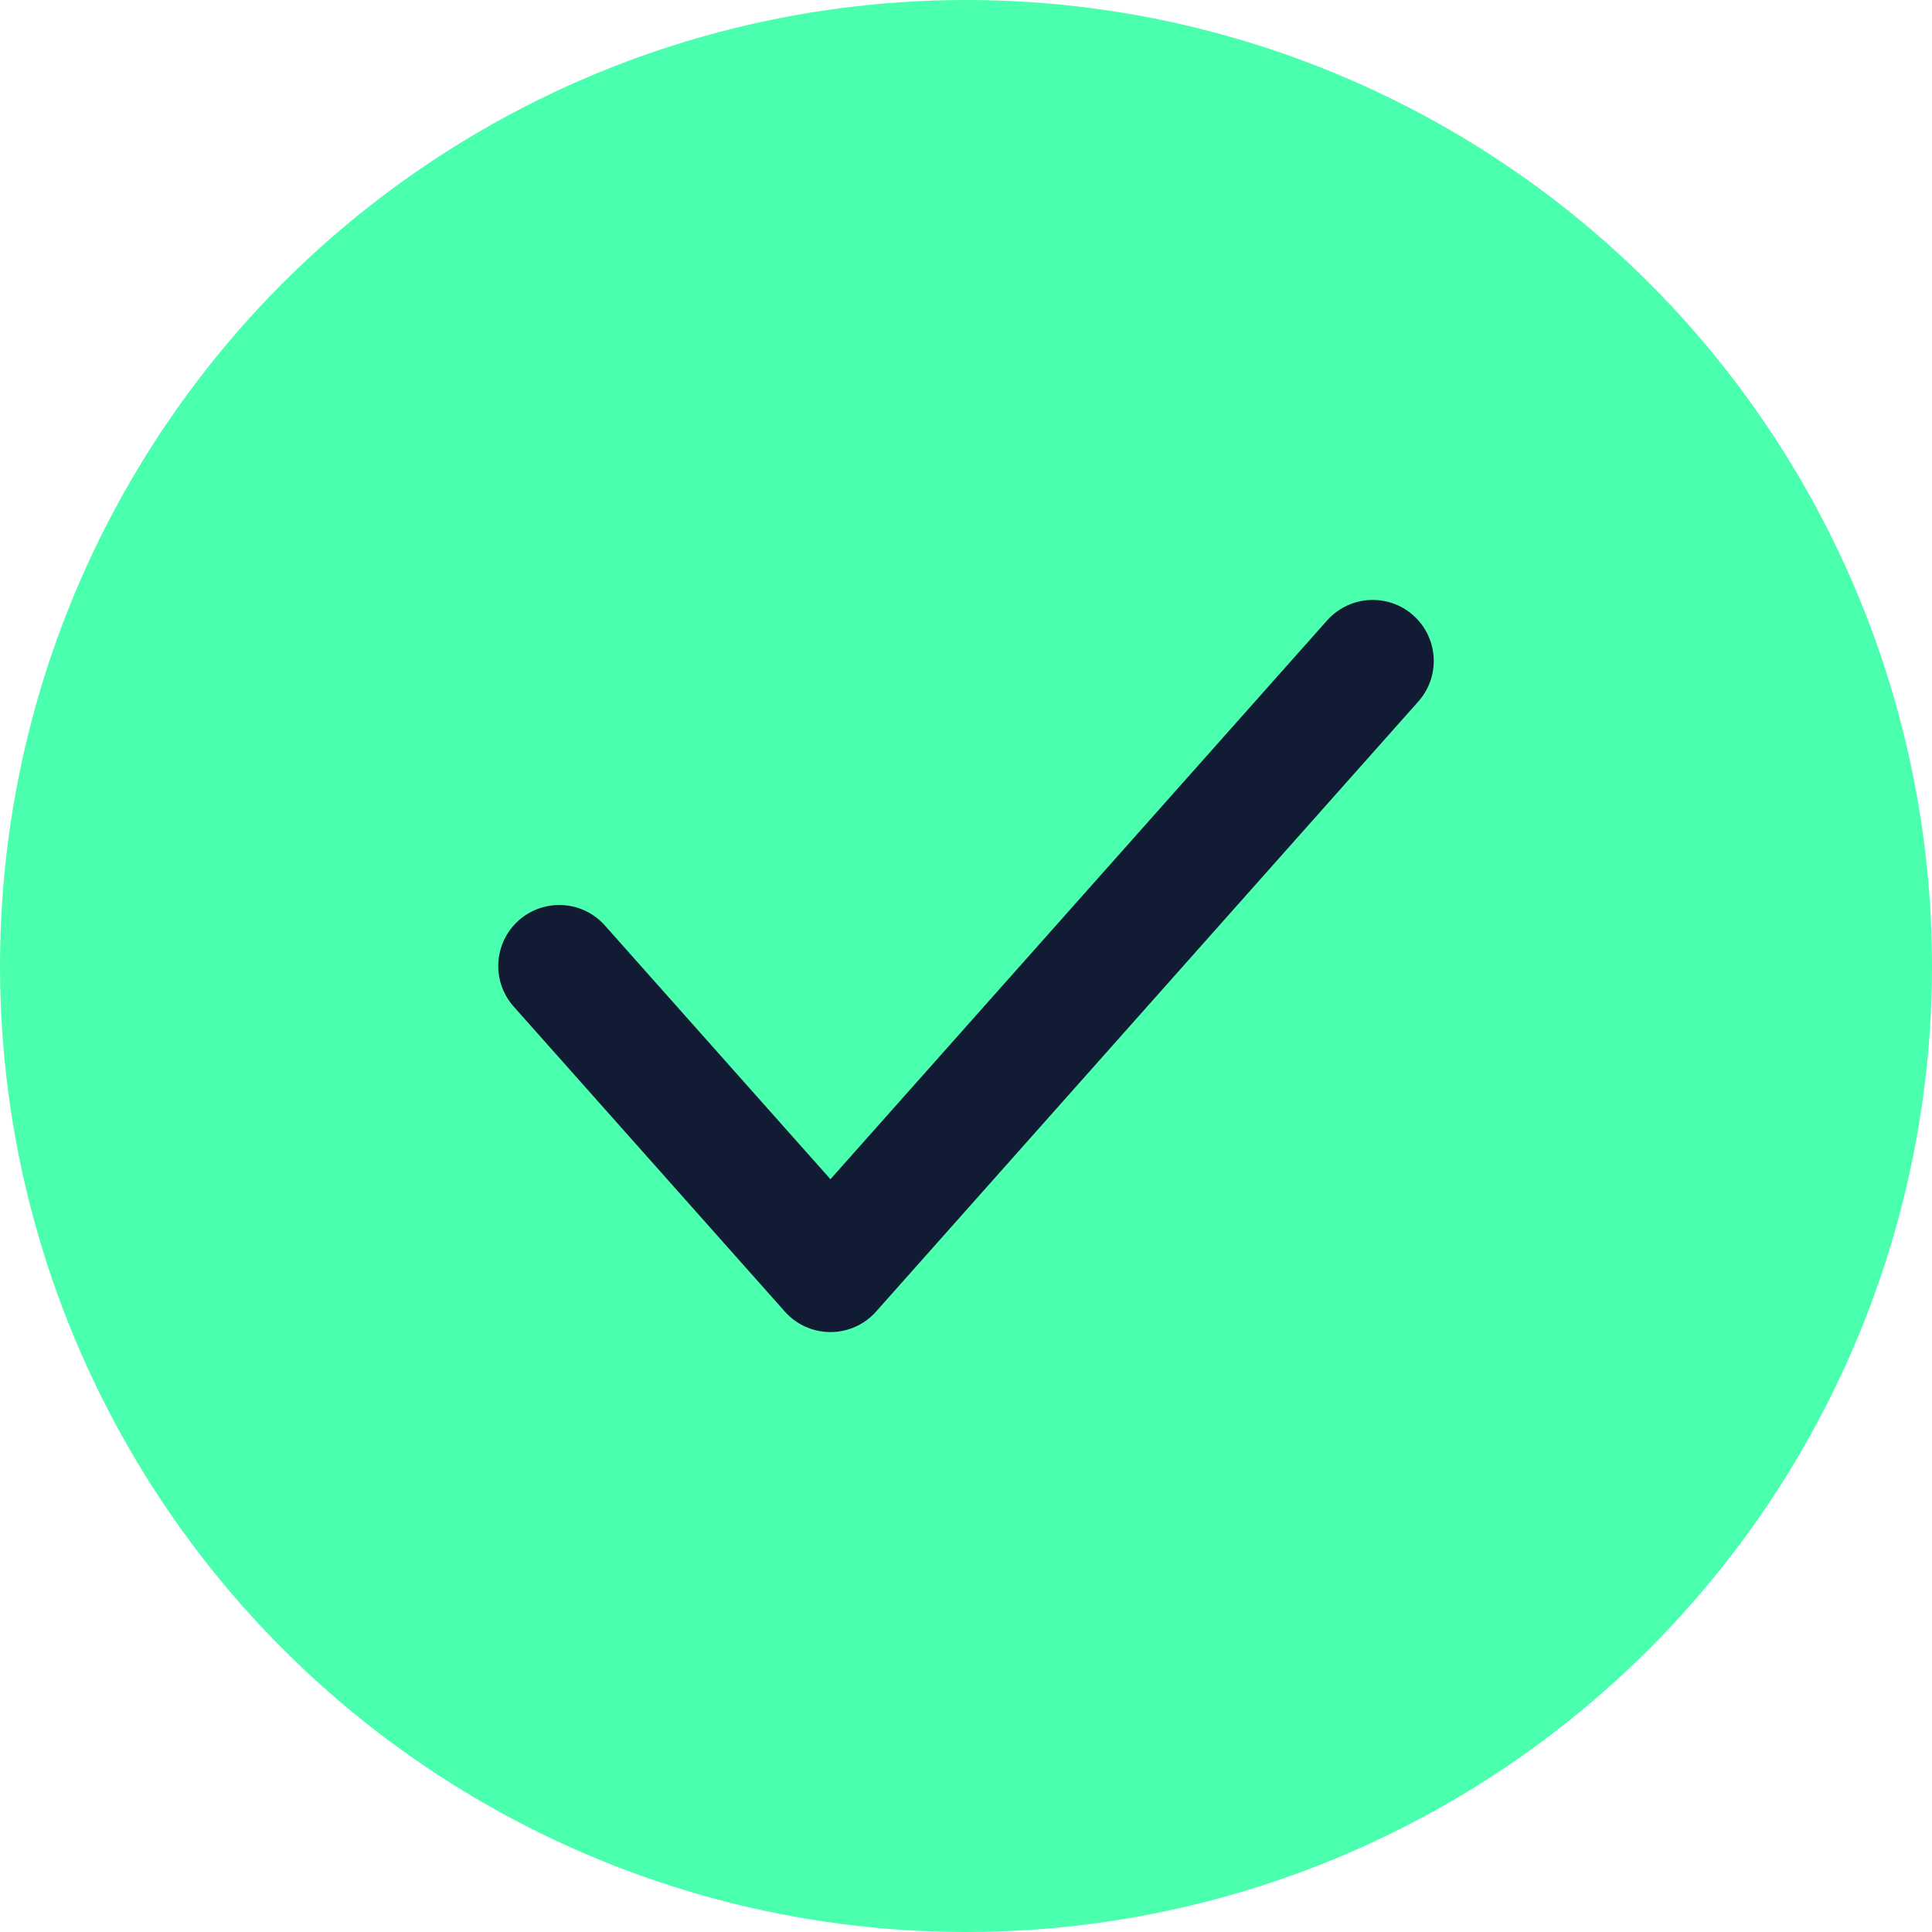
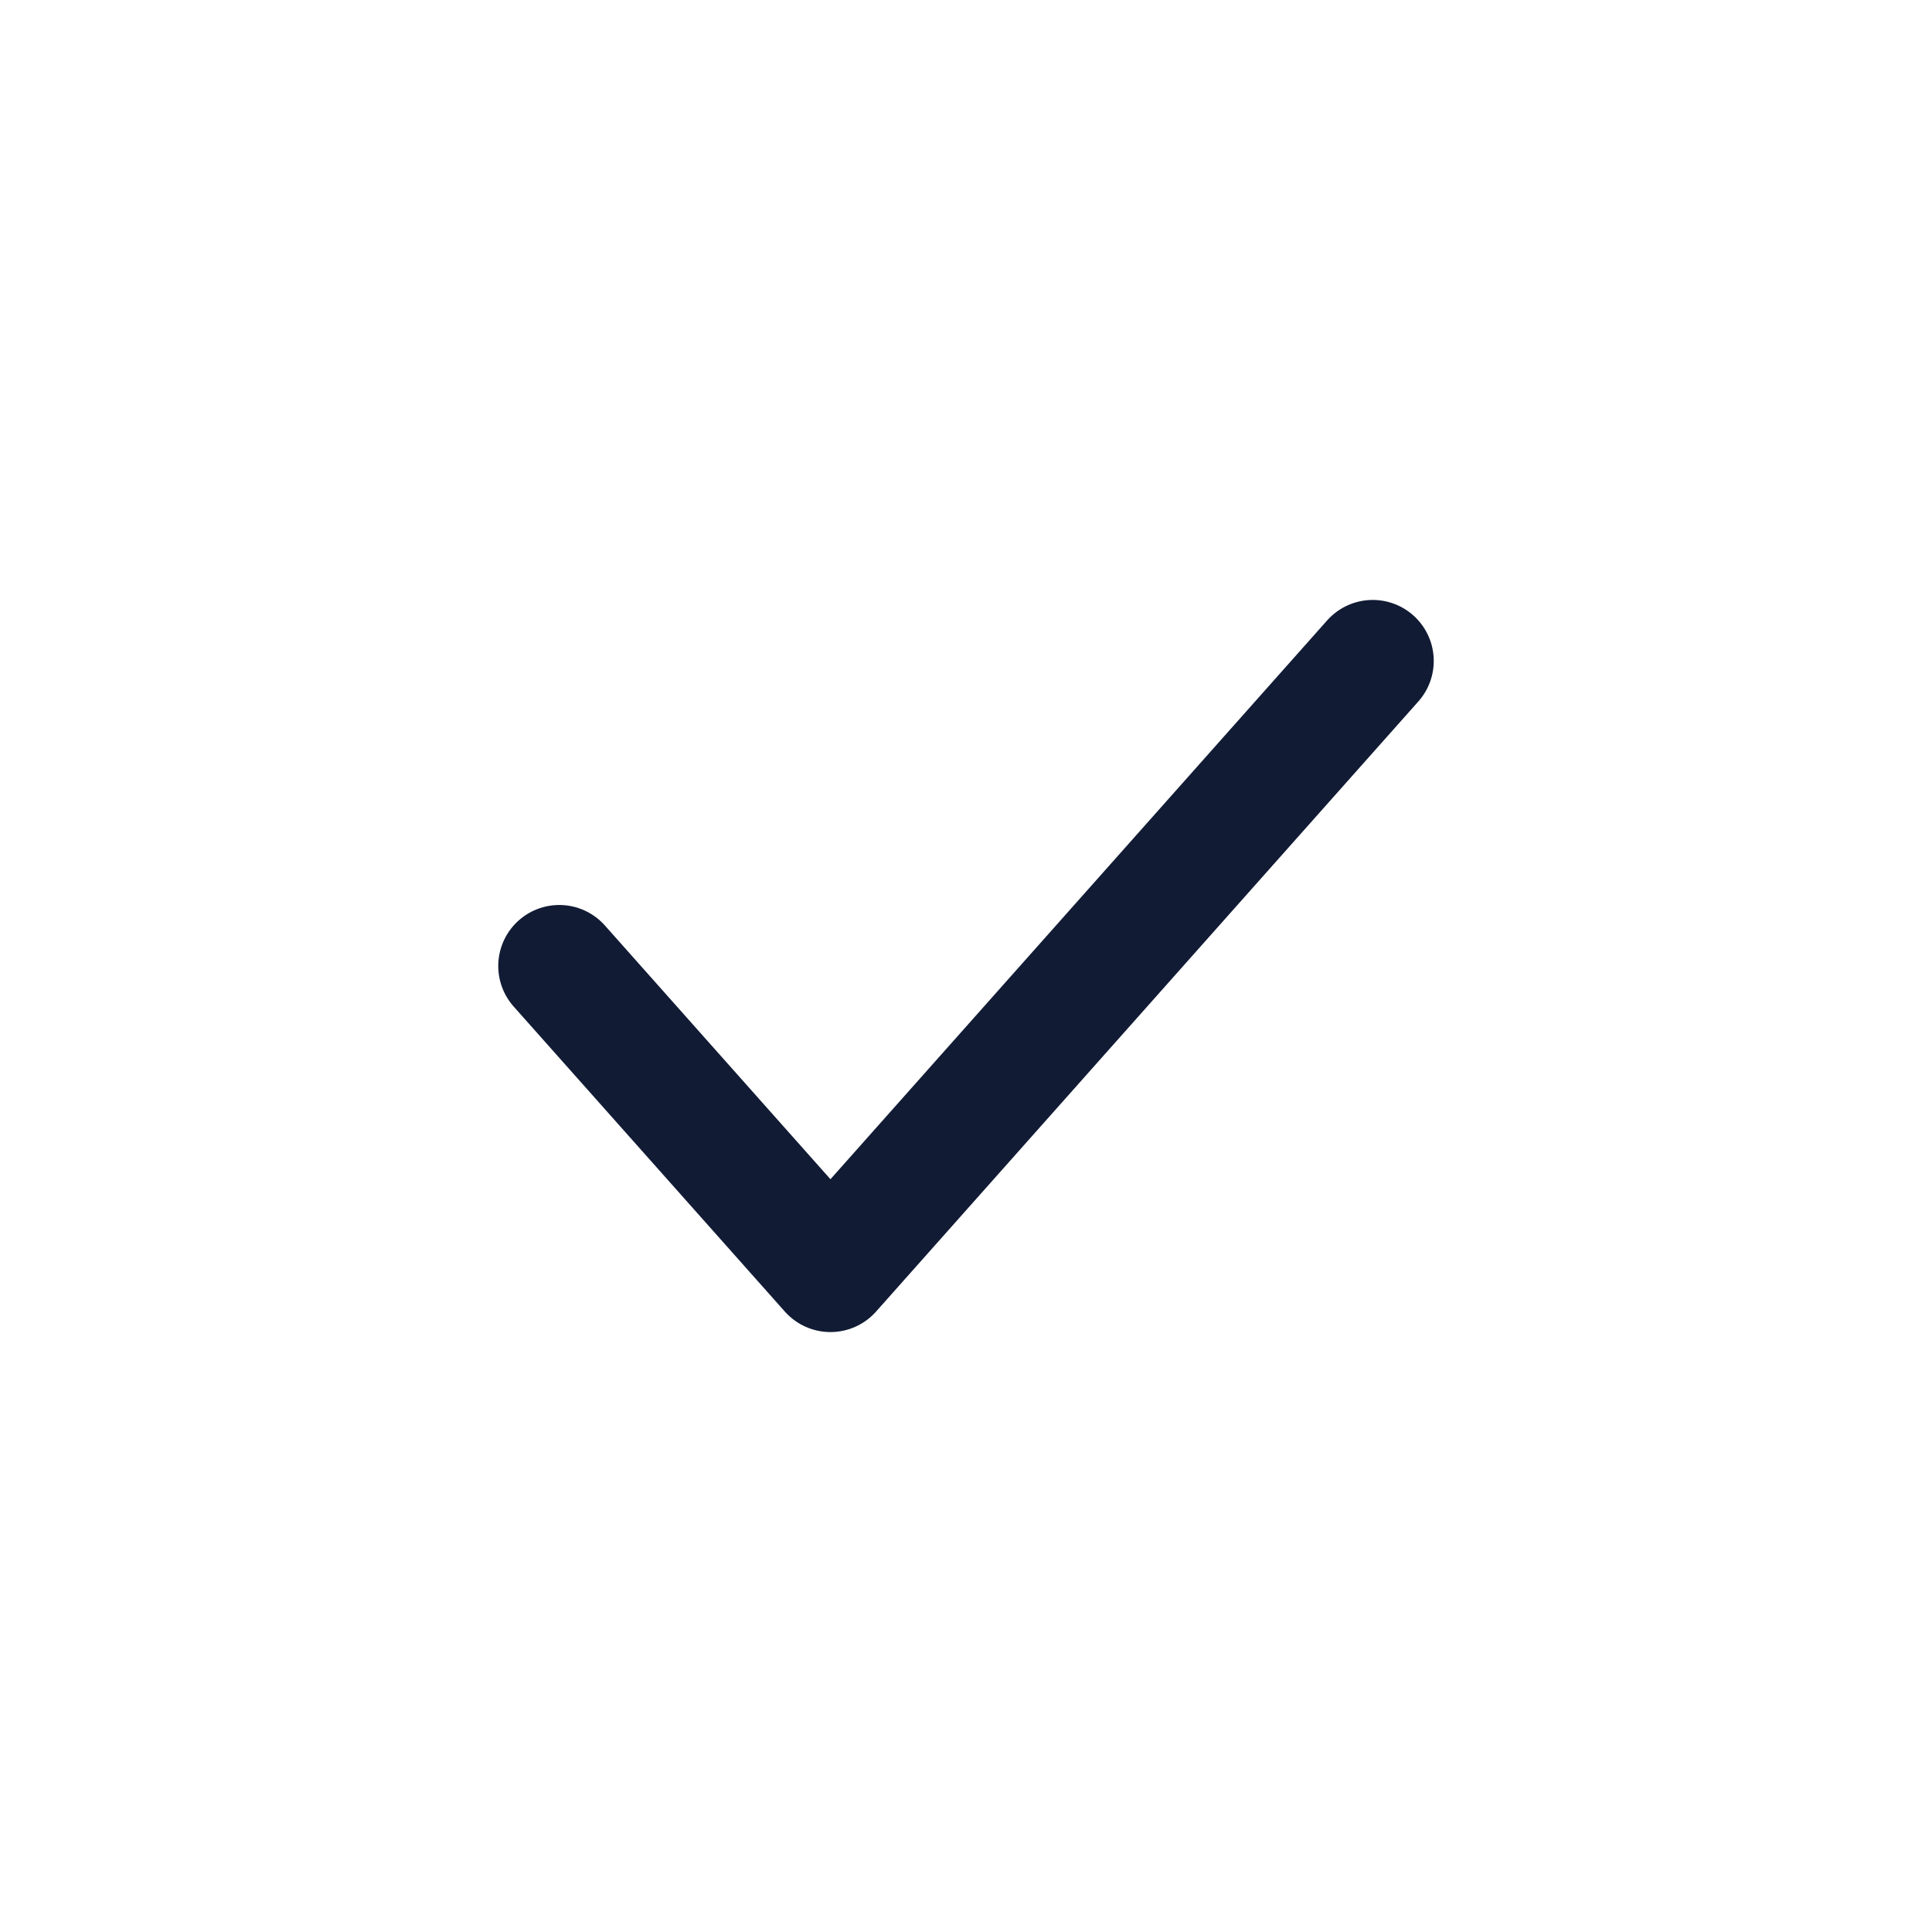
<svg xmlns="http://www.w3.org/2000/svg" width="19" height="19" viewBox="0 0 19 19" fill="none">
-   <circle cx="9.5" cy="9.5" r="9.5" fill="#4AFFAD" />
  <path d="M5.5 9.5L8.167 12.5L13.5 6.5" stroke="#111B34" stroke-width="1.2" stroke-linecap="round" stroke-linejoin="round" />
</svg>